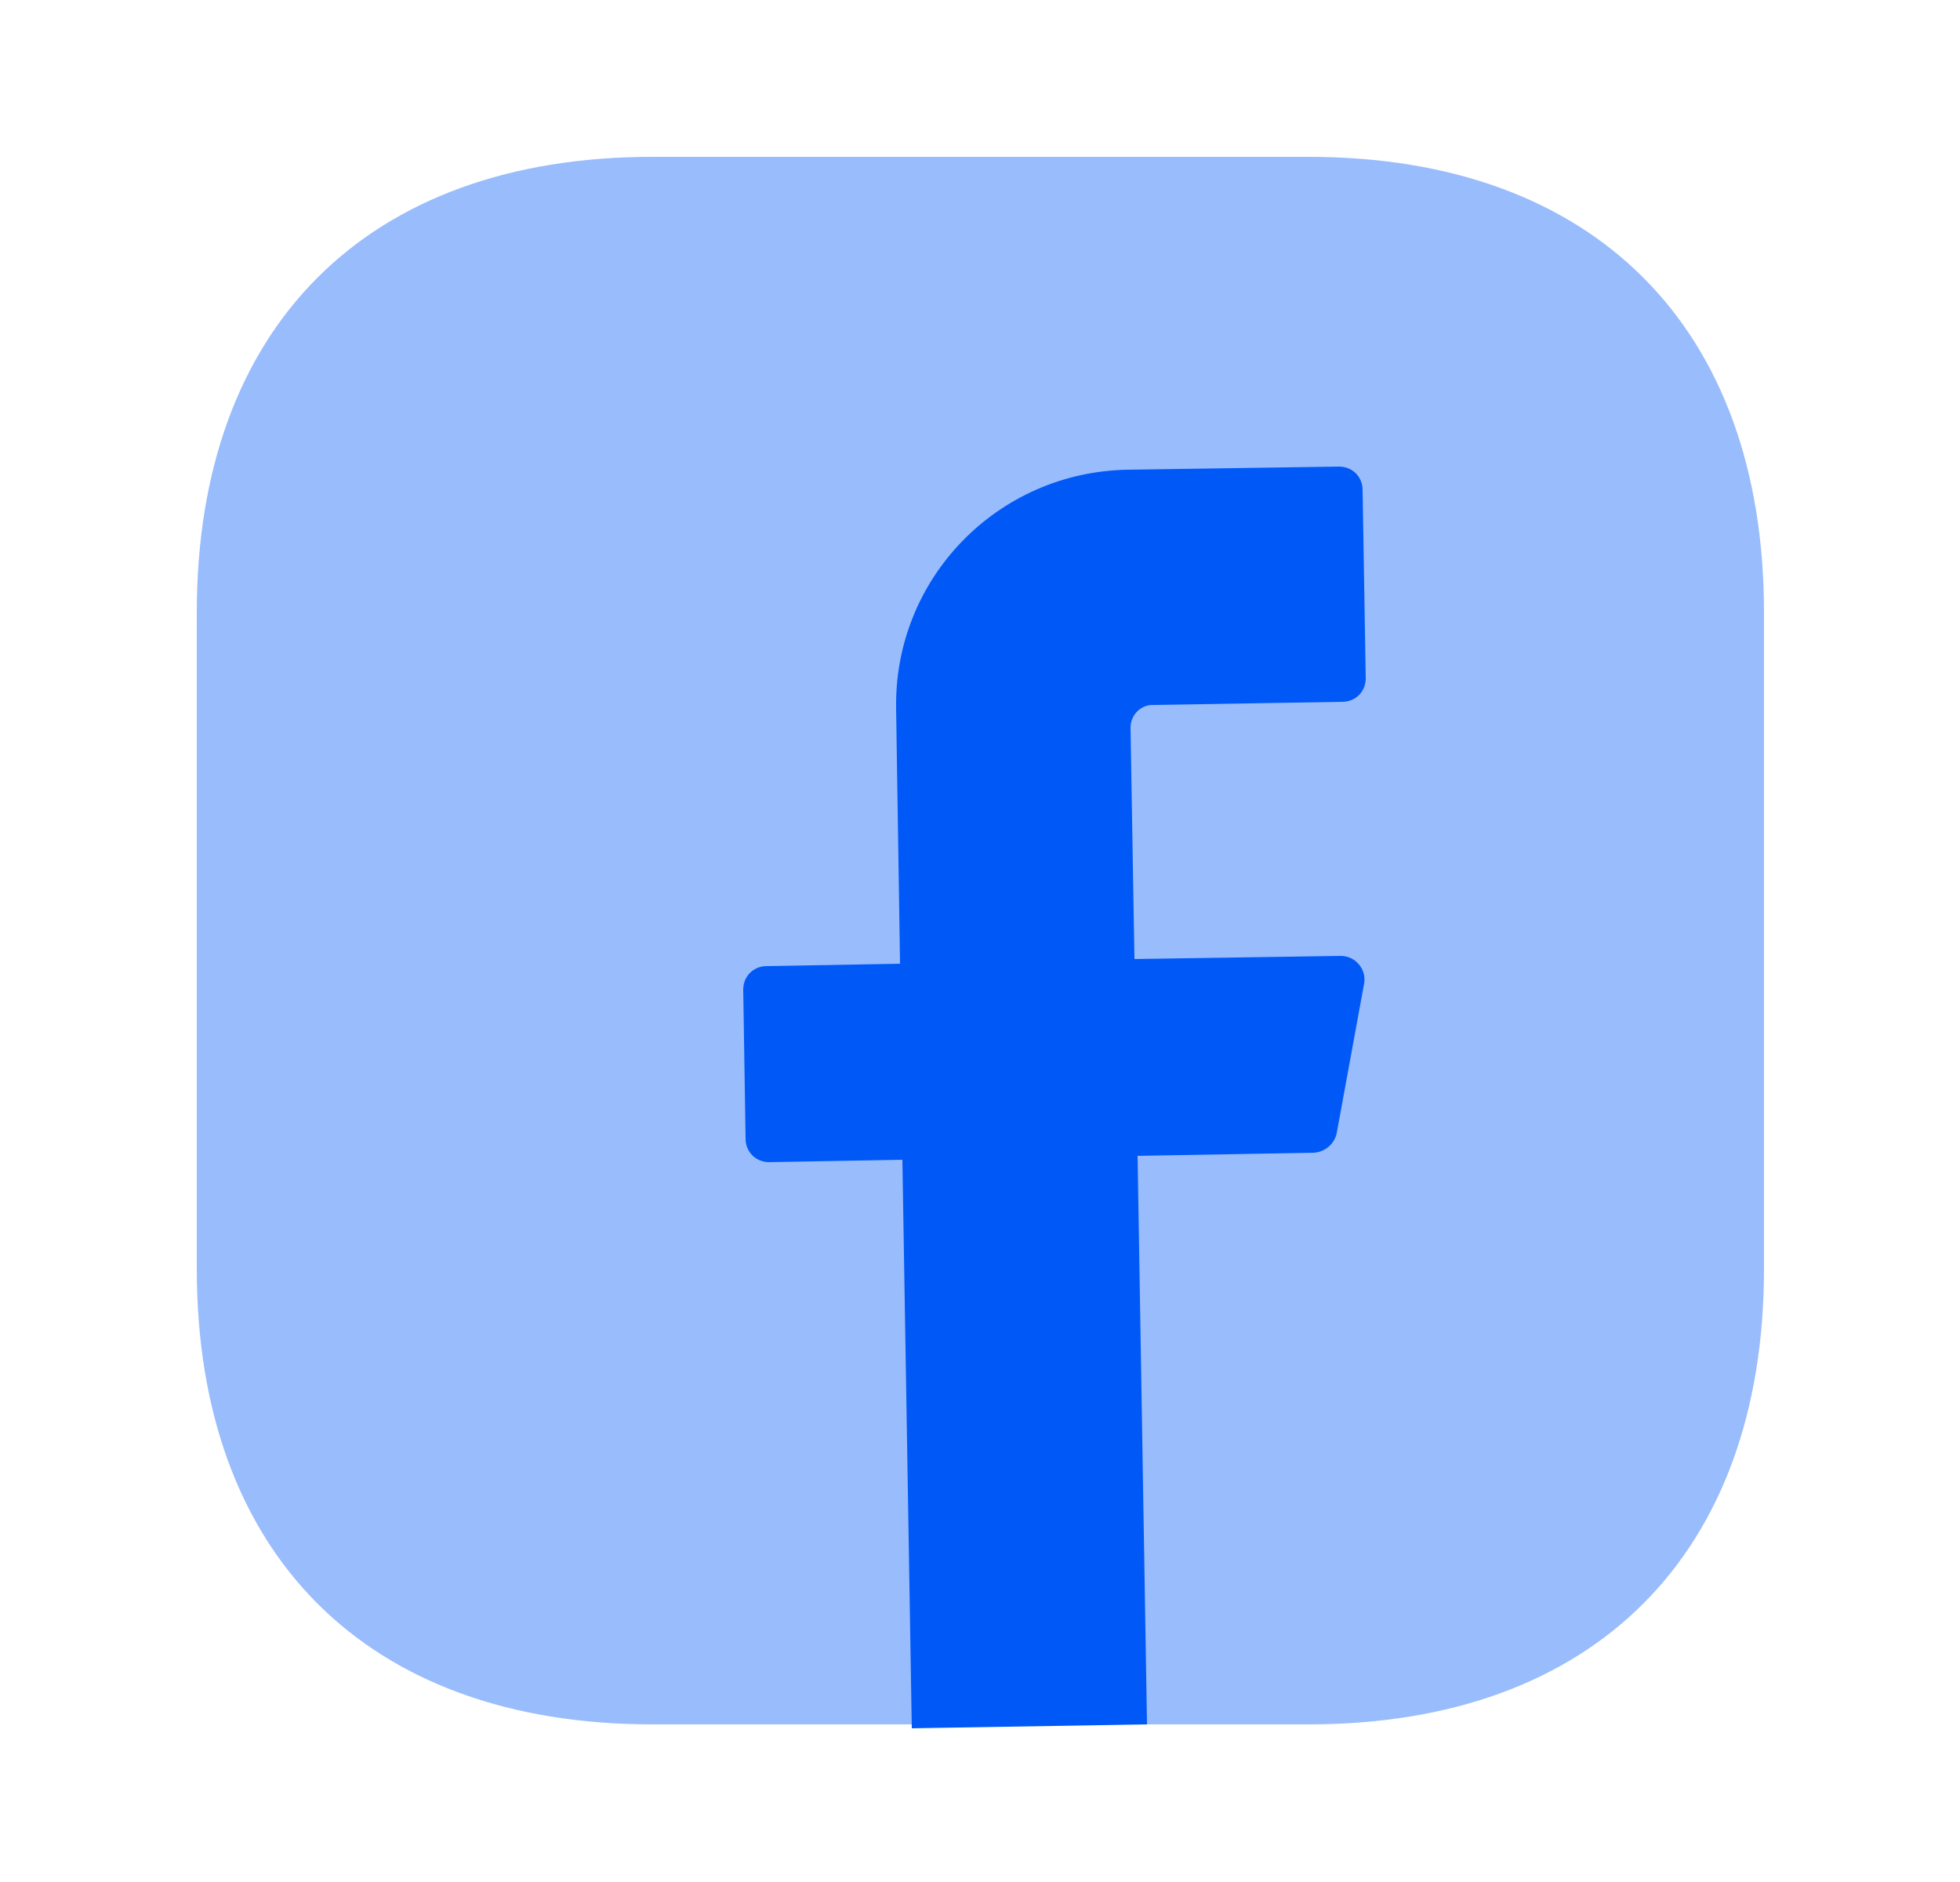
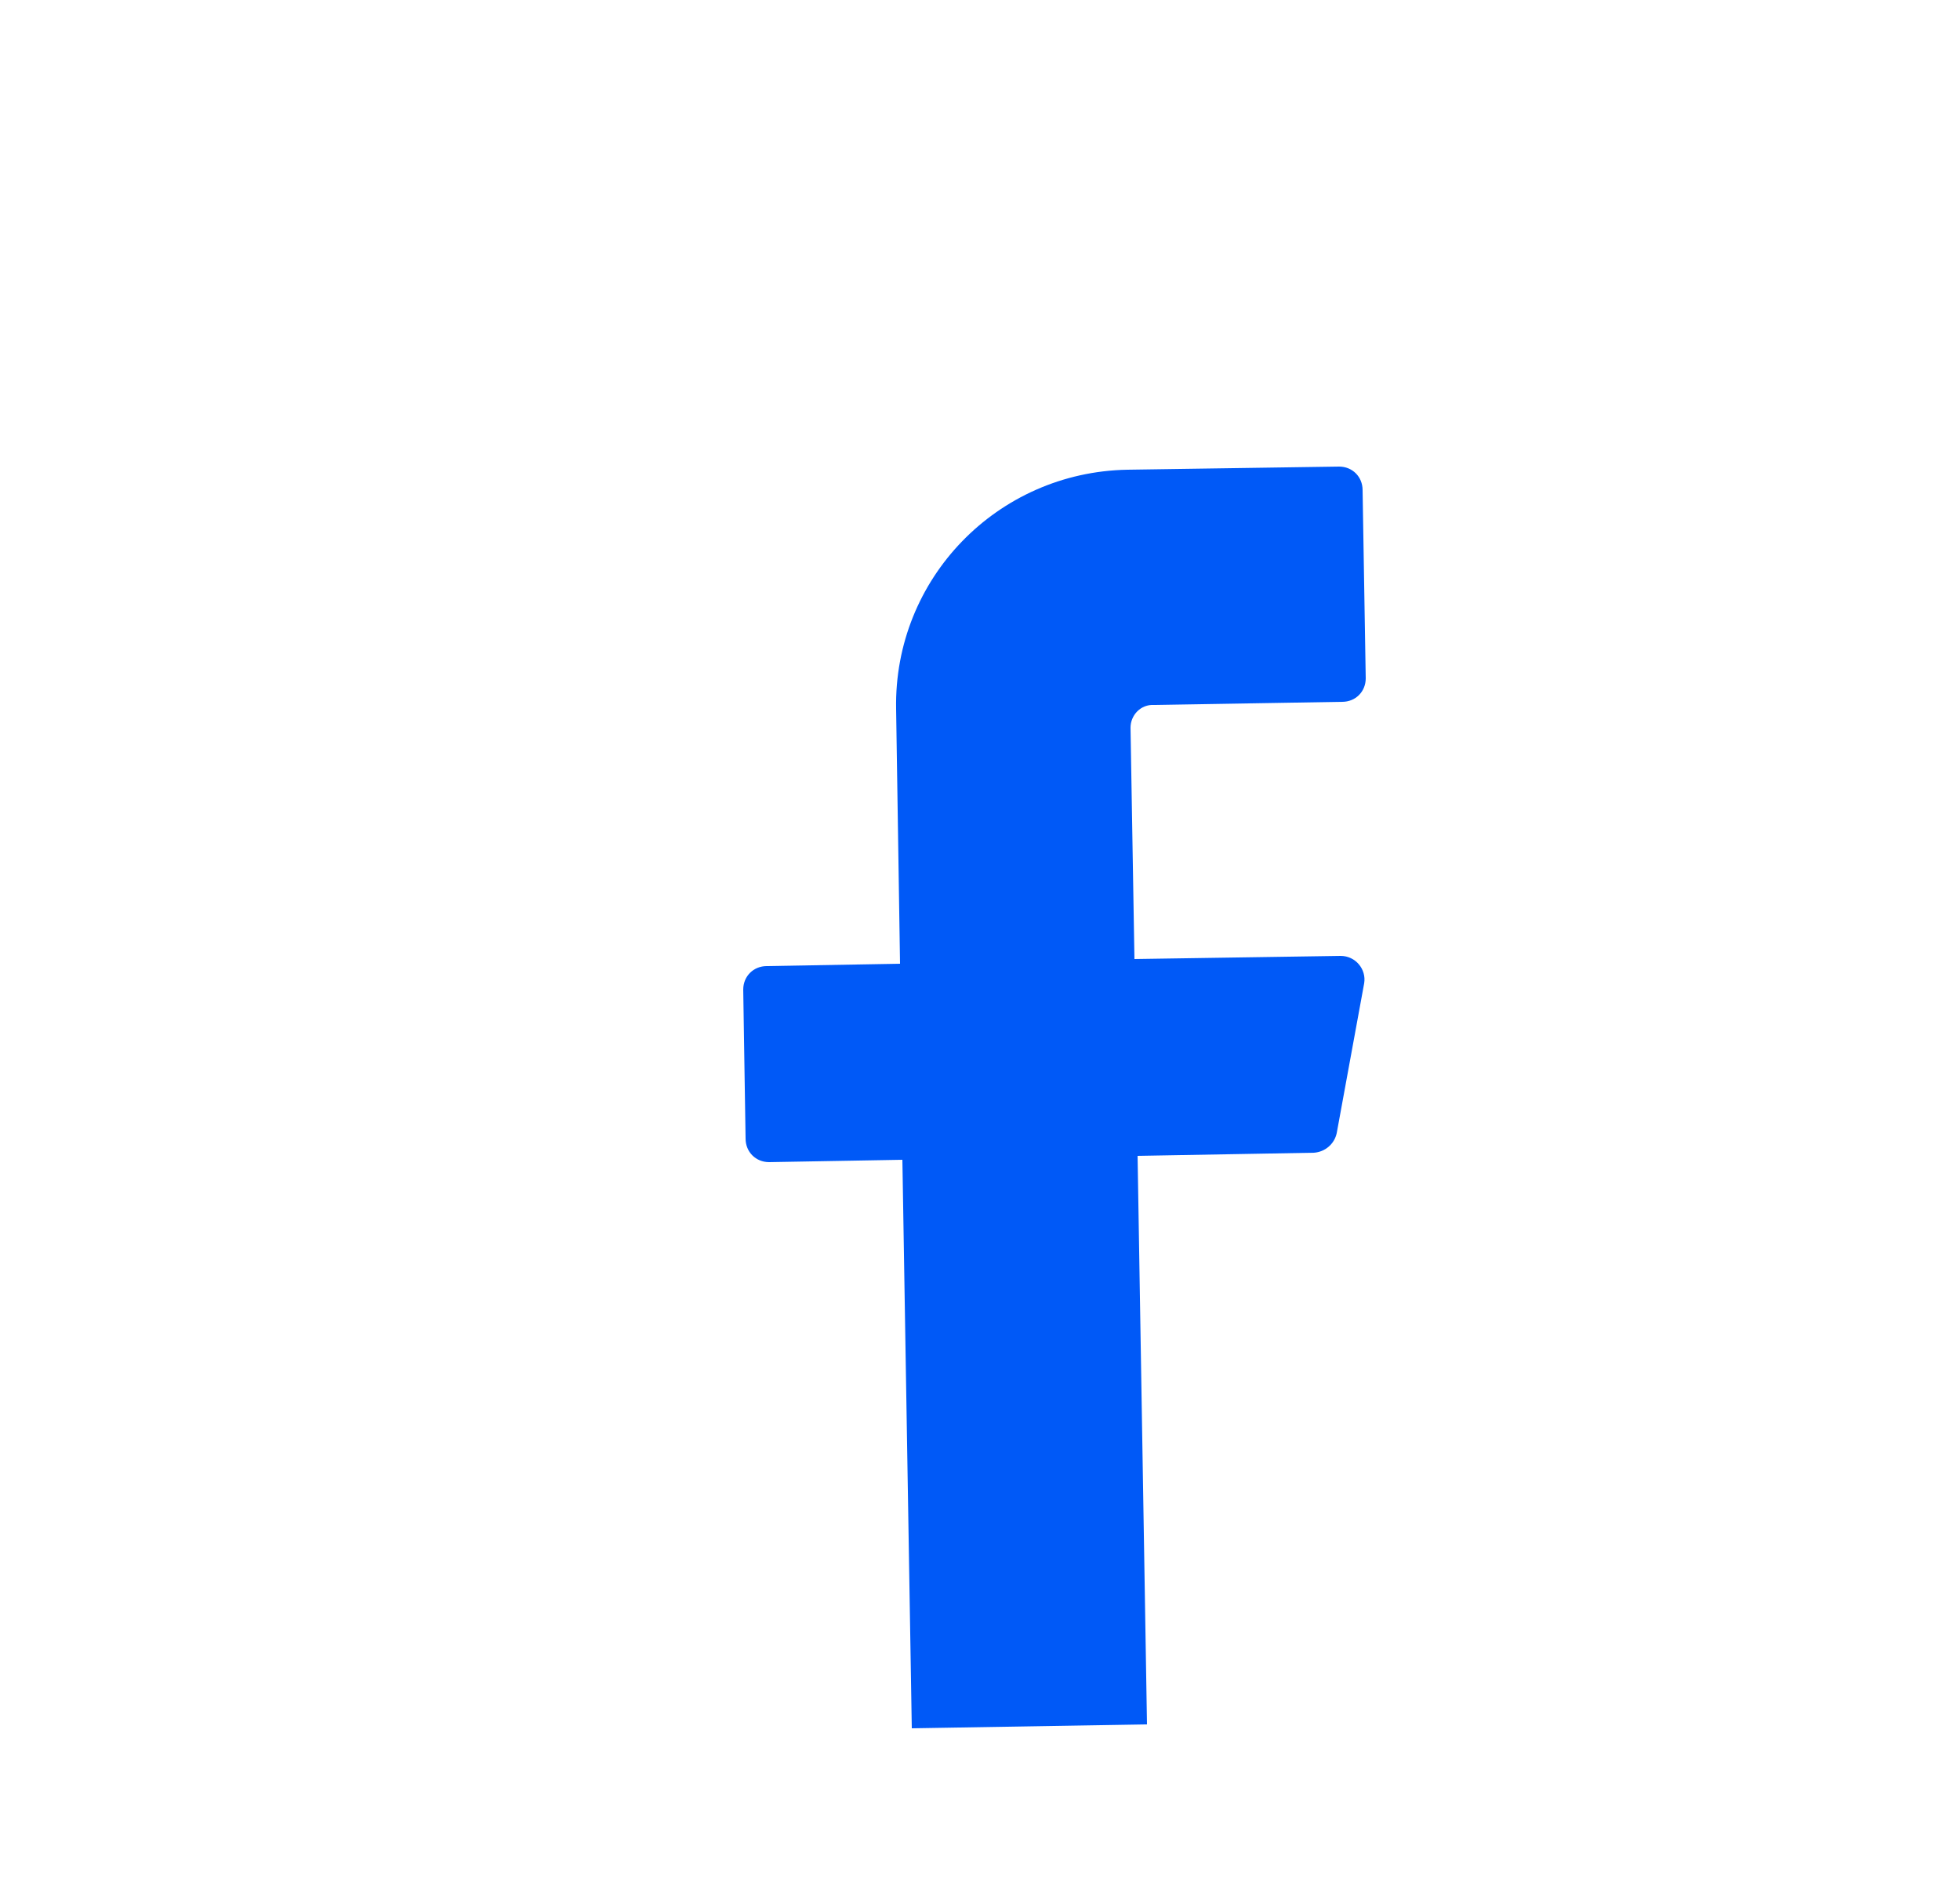
<svg xmlns="http://www.w3.org/2000/svg" width="25" height="24" viewBox="0 0 25 24" fill="none">
-   <path opacity="0.4" d="M16.69 2H8.32C4.68 2 2.51 4.17 2.51 7.81V16.18C2.51 19.82 4.68 21.99 8.32 21.99H16.69C20.33 21.99 22.5 19.82 22.5 16.18V7.81C22.5 4.17 20.33 2 16.69 2Z" fill="#0059F7" />
  <path d="M14.42 9.28L14.47 12.23L17.1 12.19C17.29 12.19 17.43 12.36 17.4 12.54L17.05 14.45C17.02 14.59 16.9 14.69 16.76 14.7L14.51 14.74L14.63 21.99L11.63 22.04L11.51 14.79L9.81 14.82C9.64 14.82 9.51 14.69 9.51 14.52L9.48 12.62C9.48 12.45 9.61 12.32 9.78 12.32L11.48 12.29L11.43 9.04C11.4 7.38 12.72 6.02 14.38 5.99L17.08 5.95C17.25 5.95 17.38 6.08 17.38 6.25L17.42 8.65C17.42 8.82 17.29 8.95 17.12 8.95L14.72 8.99C14.55 8.98 14.42 9.12 14.42 9.28Z" fill="#0059F7" />
</svg>